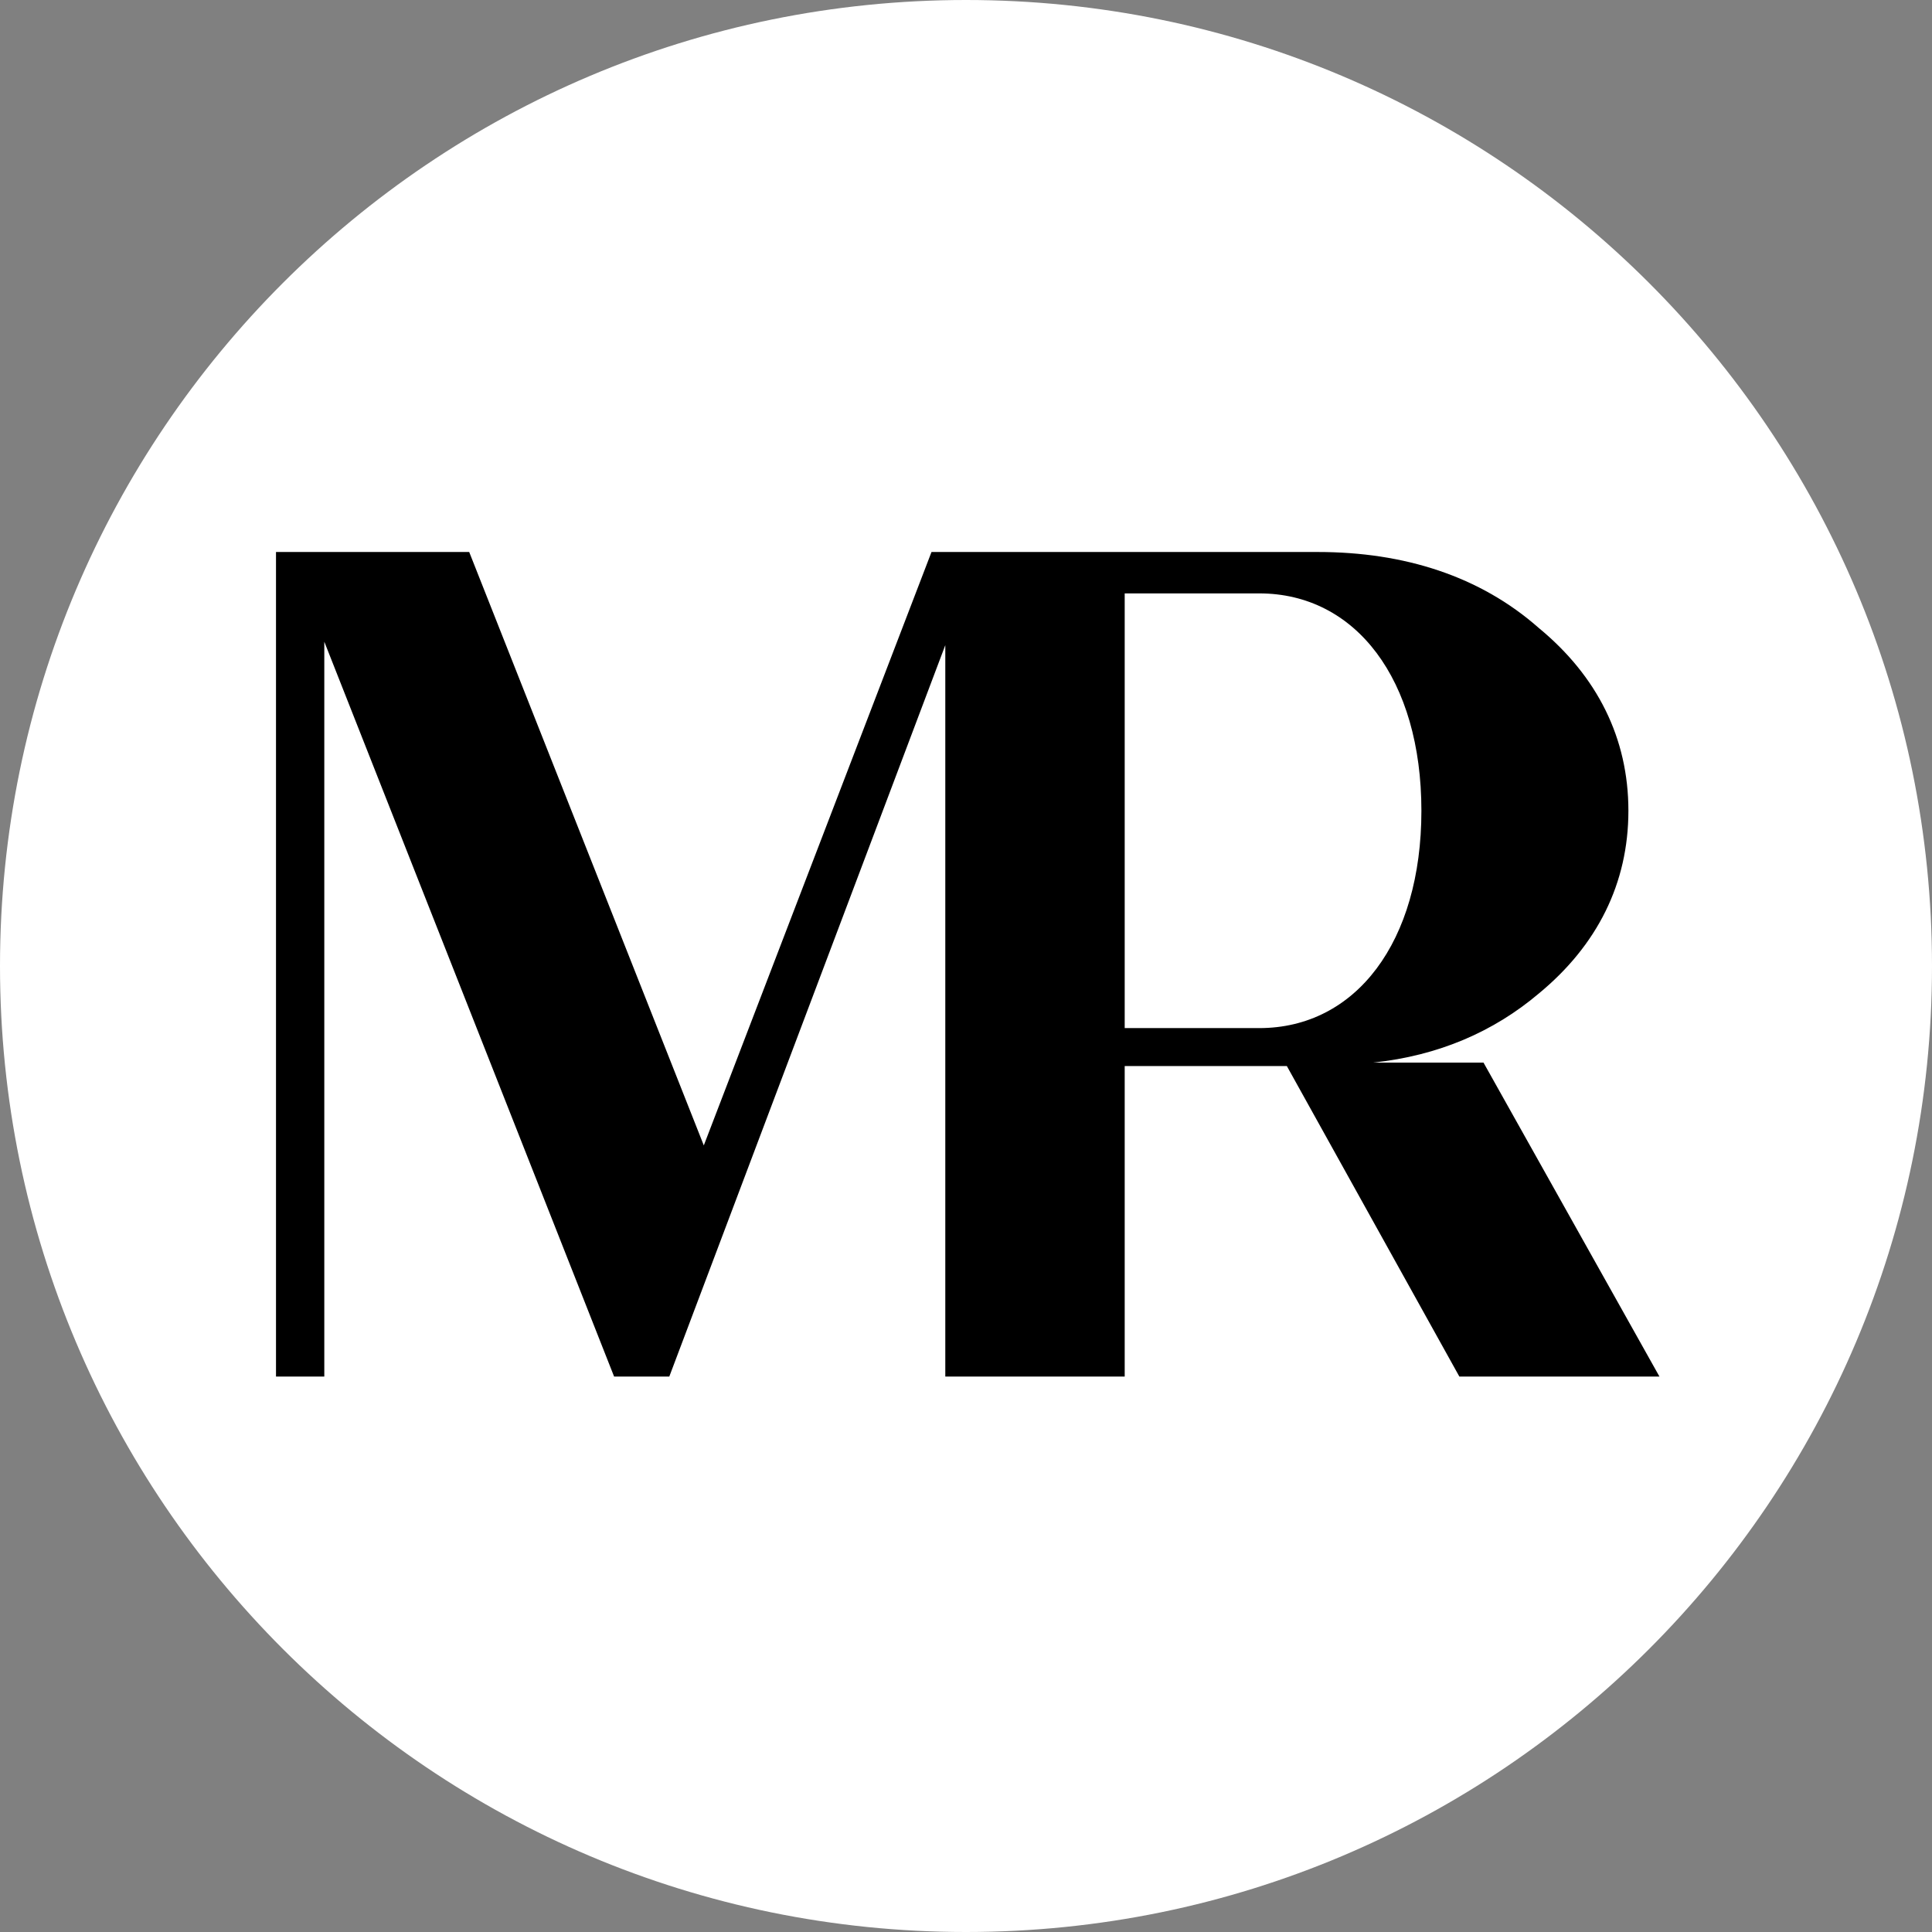
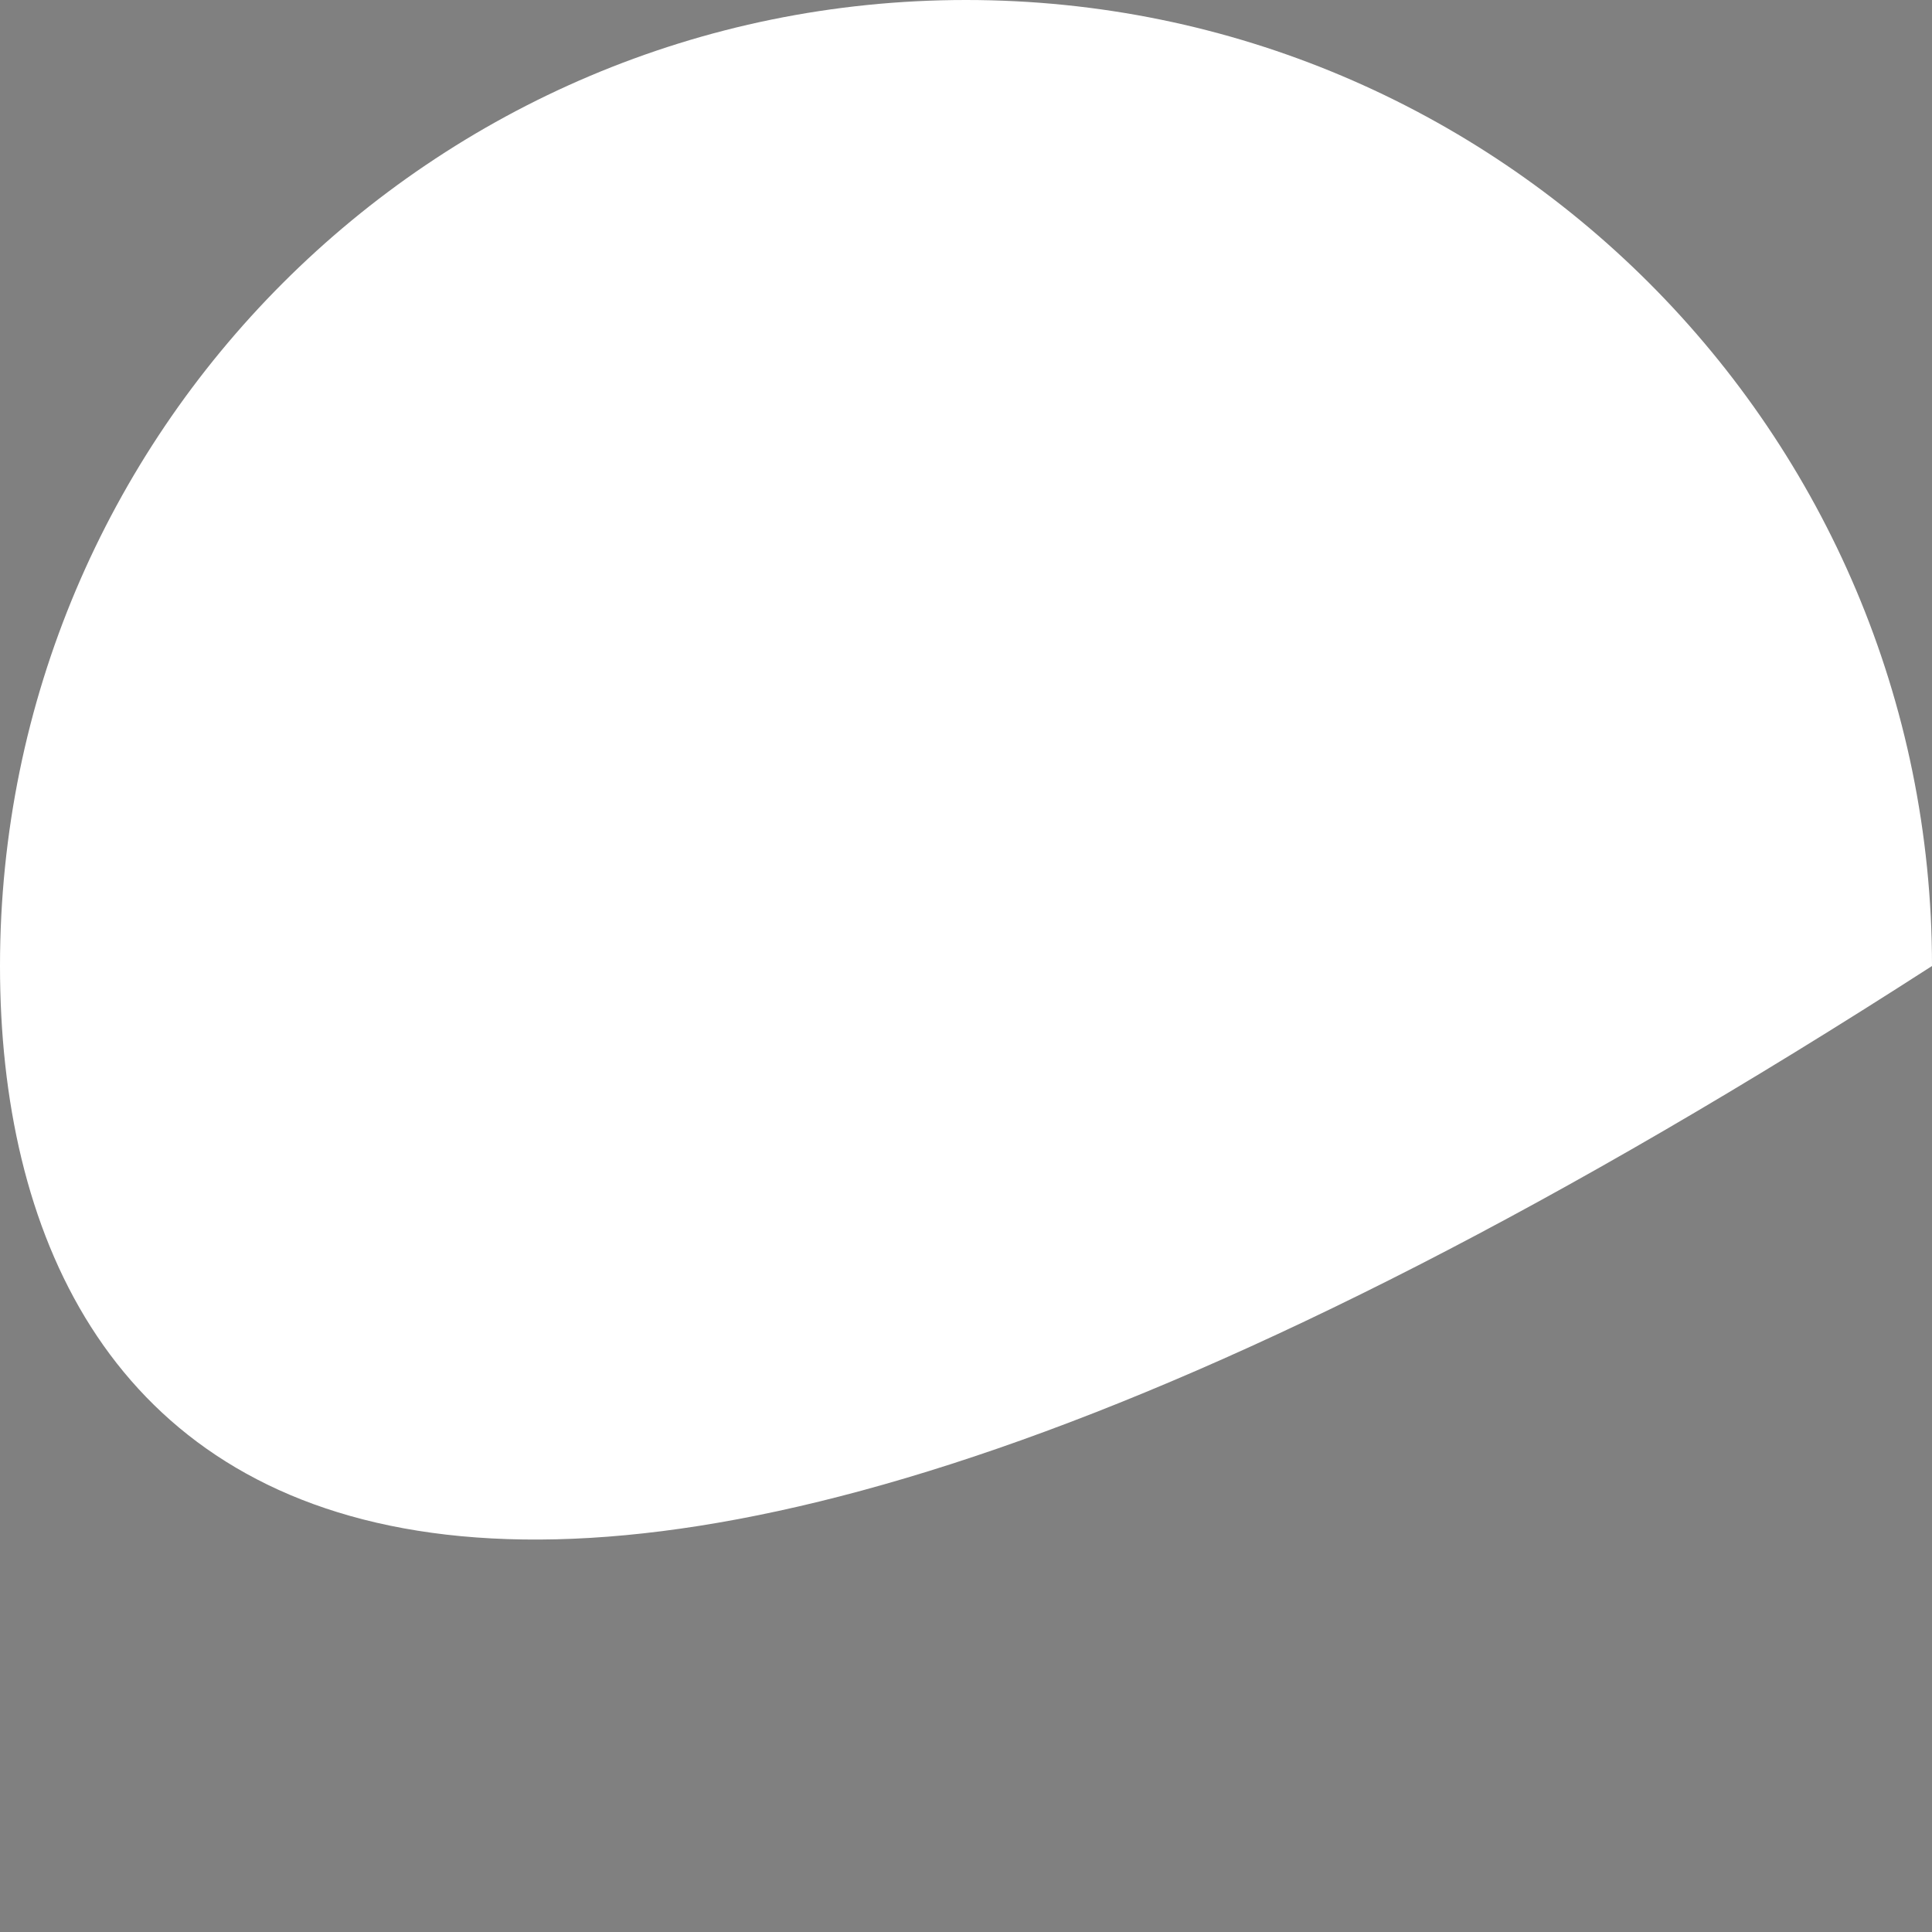
<svg xmlns="http://www.w3.org/2000/svg" width="56" height="56" viewBox="0 0 56 56" fill="none">
  <rect x="0" y="0" width="56" height="56" fill="#808080" stroke="none" />
-   <path d="M56 28C56 43.464 43.464 56 28 56C12.536 56 0 43.464 0 28C0 12.536 12.536 0 28 0C43.464 0 56 12.536 56 28Z" fill="white" />
-   <path fill-rule="evenodd" clip-rule="evenodd" d="M13.6 16L20.4 33.2L27 16H38.2C40.7 16 42.9 16.7 44.6 18.2C46.3 19.6 47.2 21.4 47.2 23.5C47.2 25.6 46.3 27.4 44.6 28.8C43.3 29.9 41.7 30.6 39.8 30.8H43L48.1 39.9H42.3L37.3 30.9H32.6V39.9H27.4V18.7L19.4 39.9H17.8L9.4 18.6V39.9H8V16H13.6ZM32.6 17.2V29.8H36.5C39.3 29.8 41.2 27.3 41.2 23.5C41.2 19.7 39.3 17.2 36.5 17.2H32.6Z" fill="black" />
+   <path d="M56 28C12.536 56 0 43.464 0 28C0 12.536 12.536 0 28 0C43.464 0 56 12.536 56 28Z" fill="white" />
</svg>